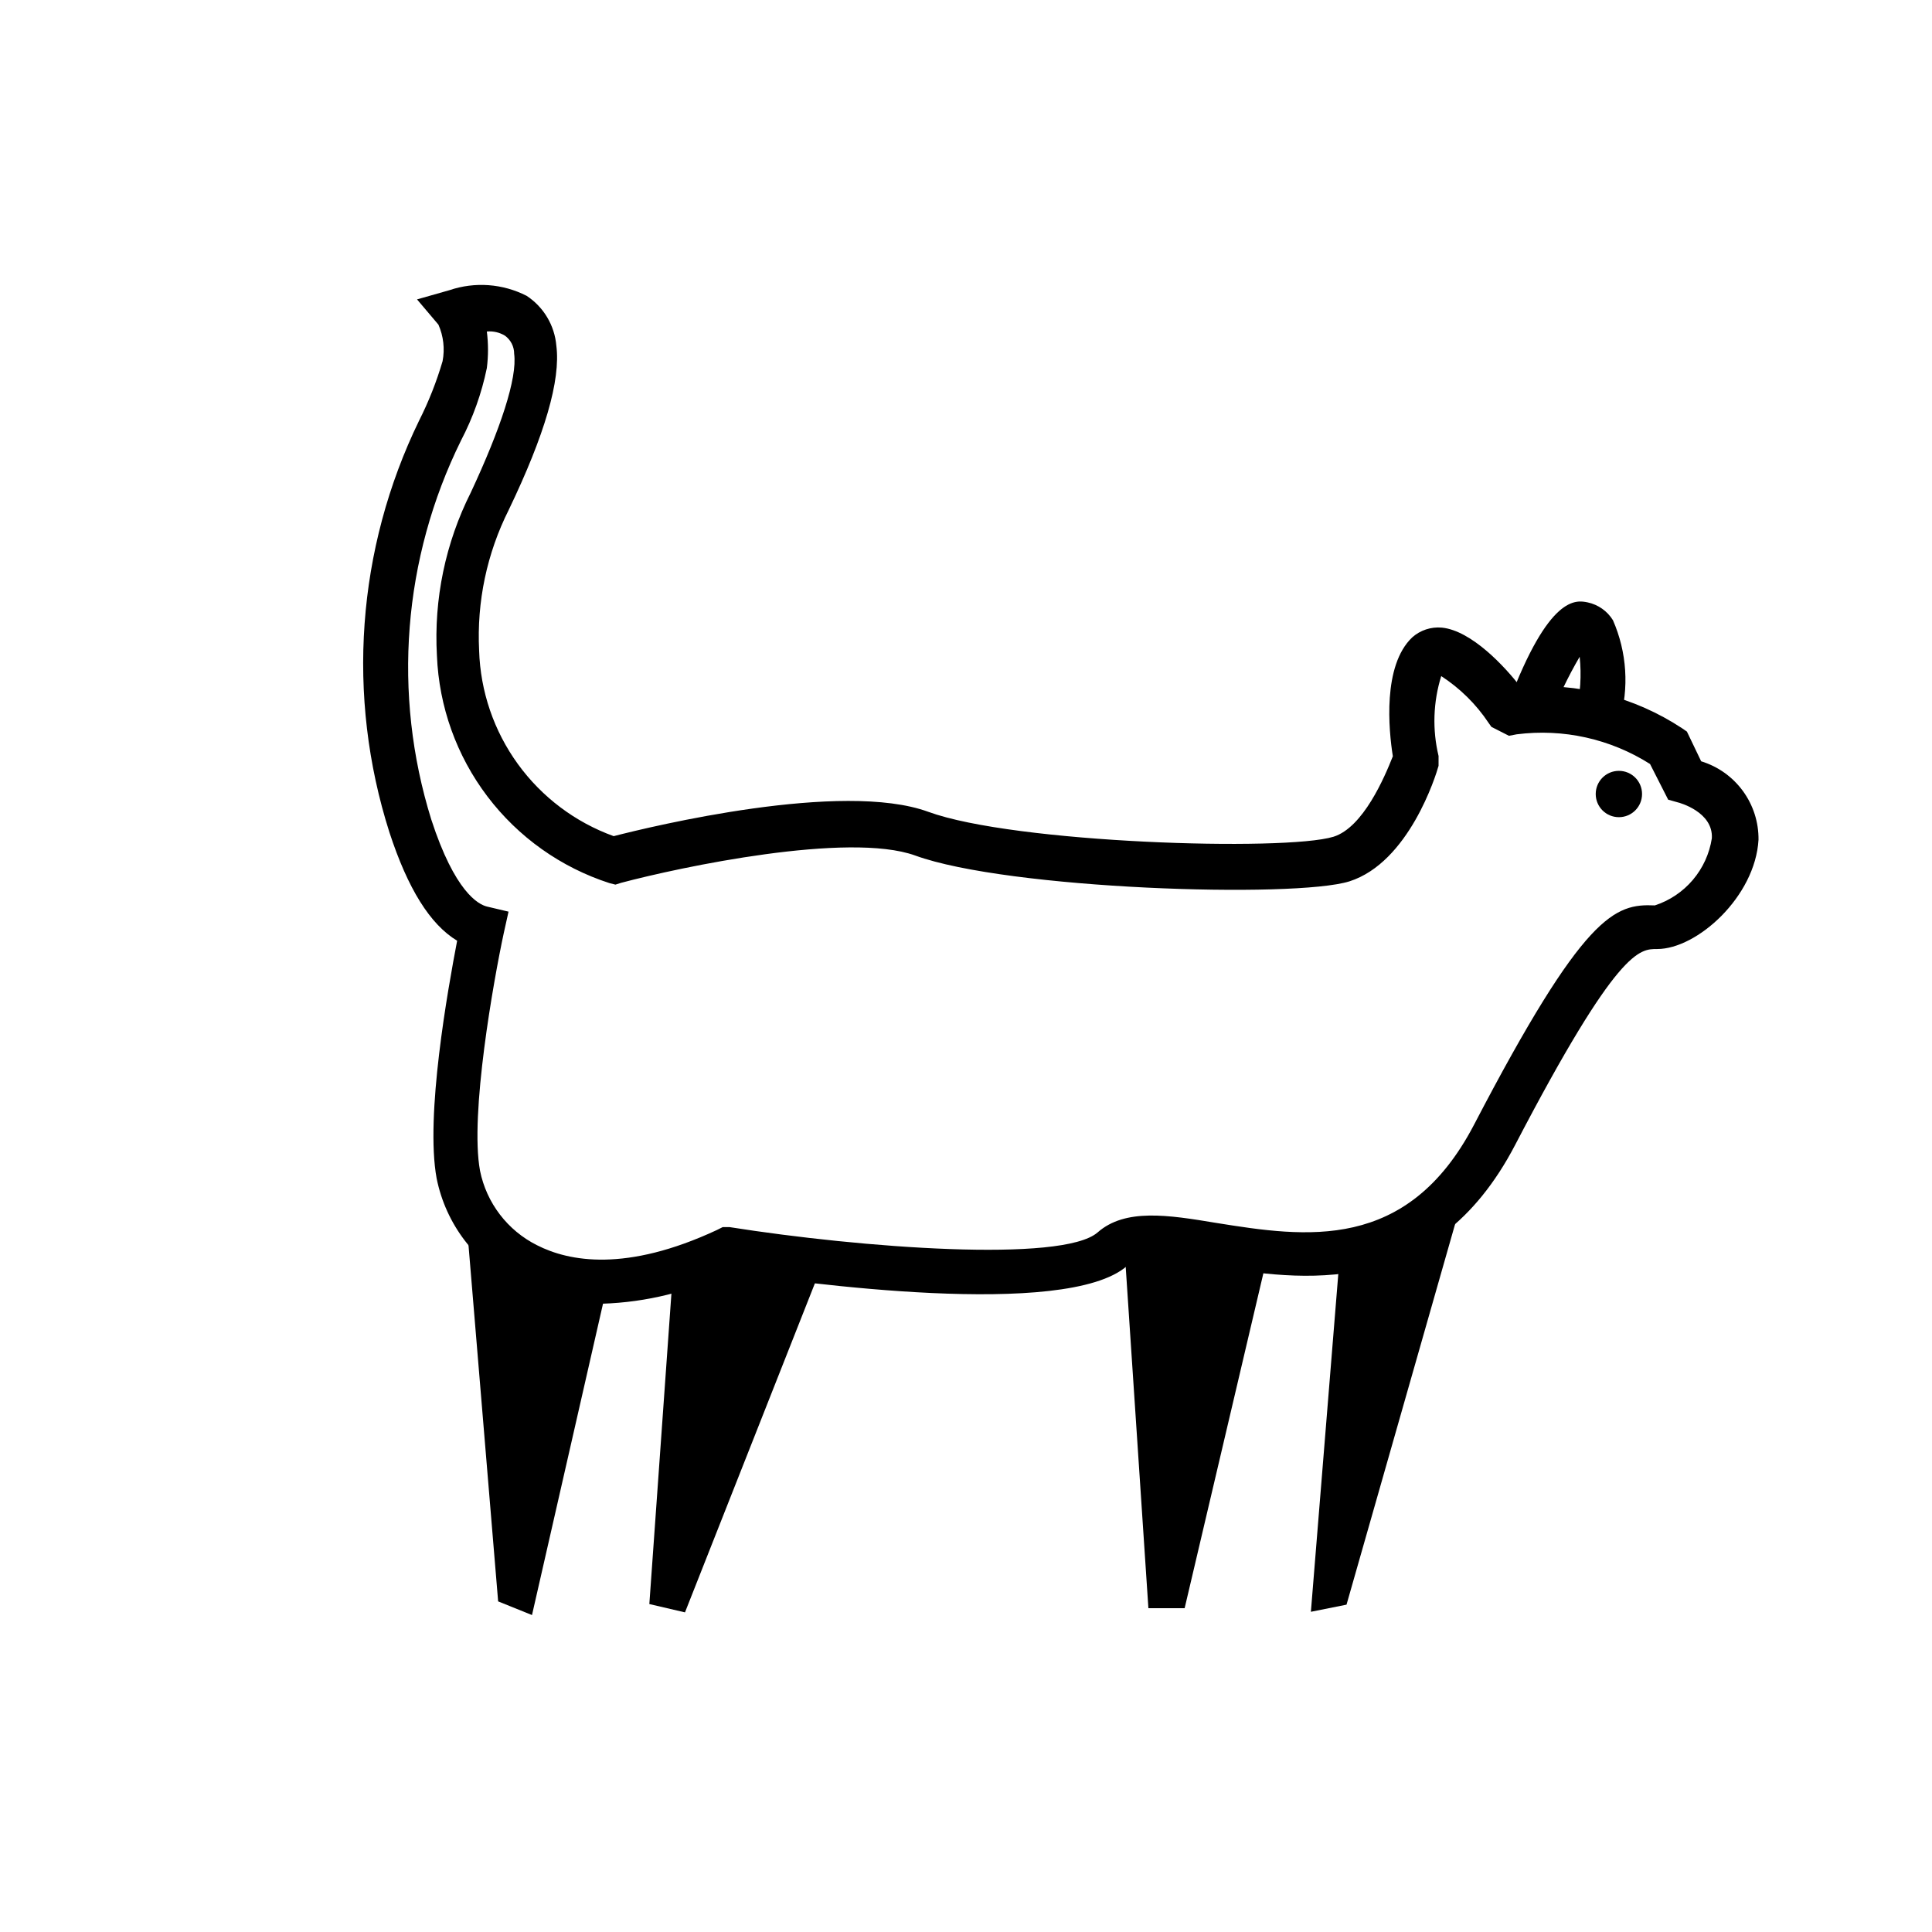
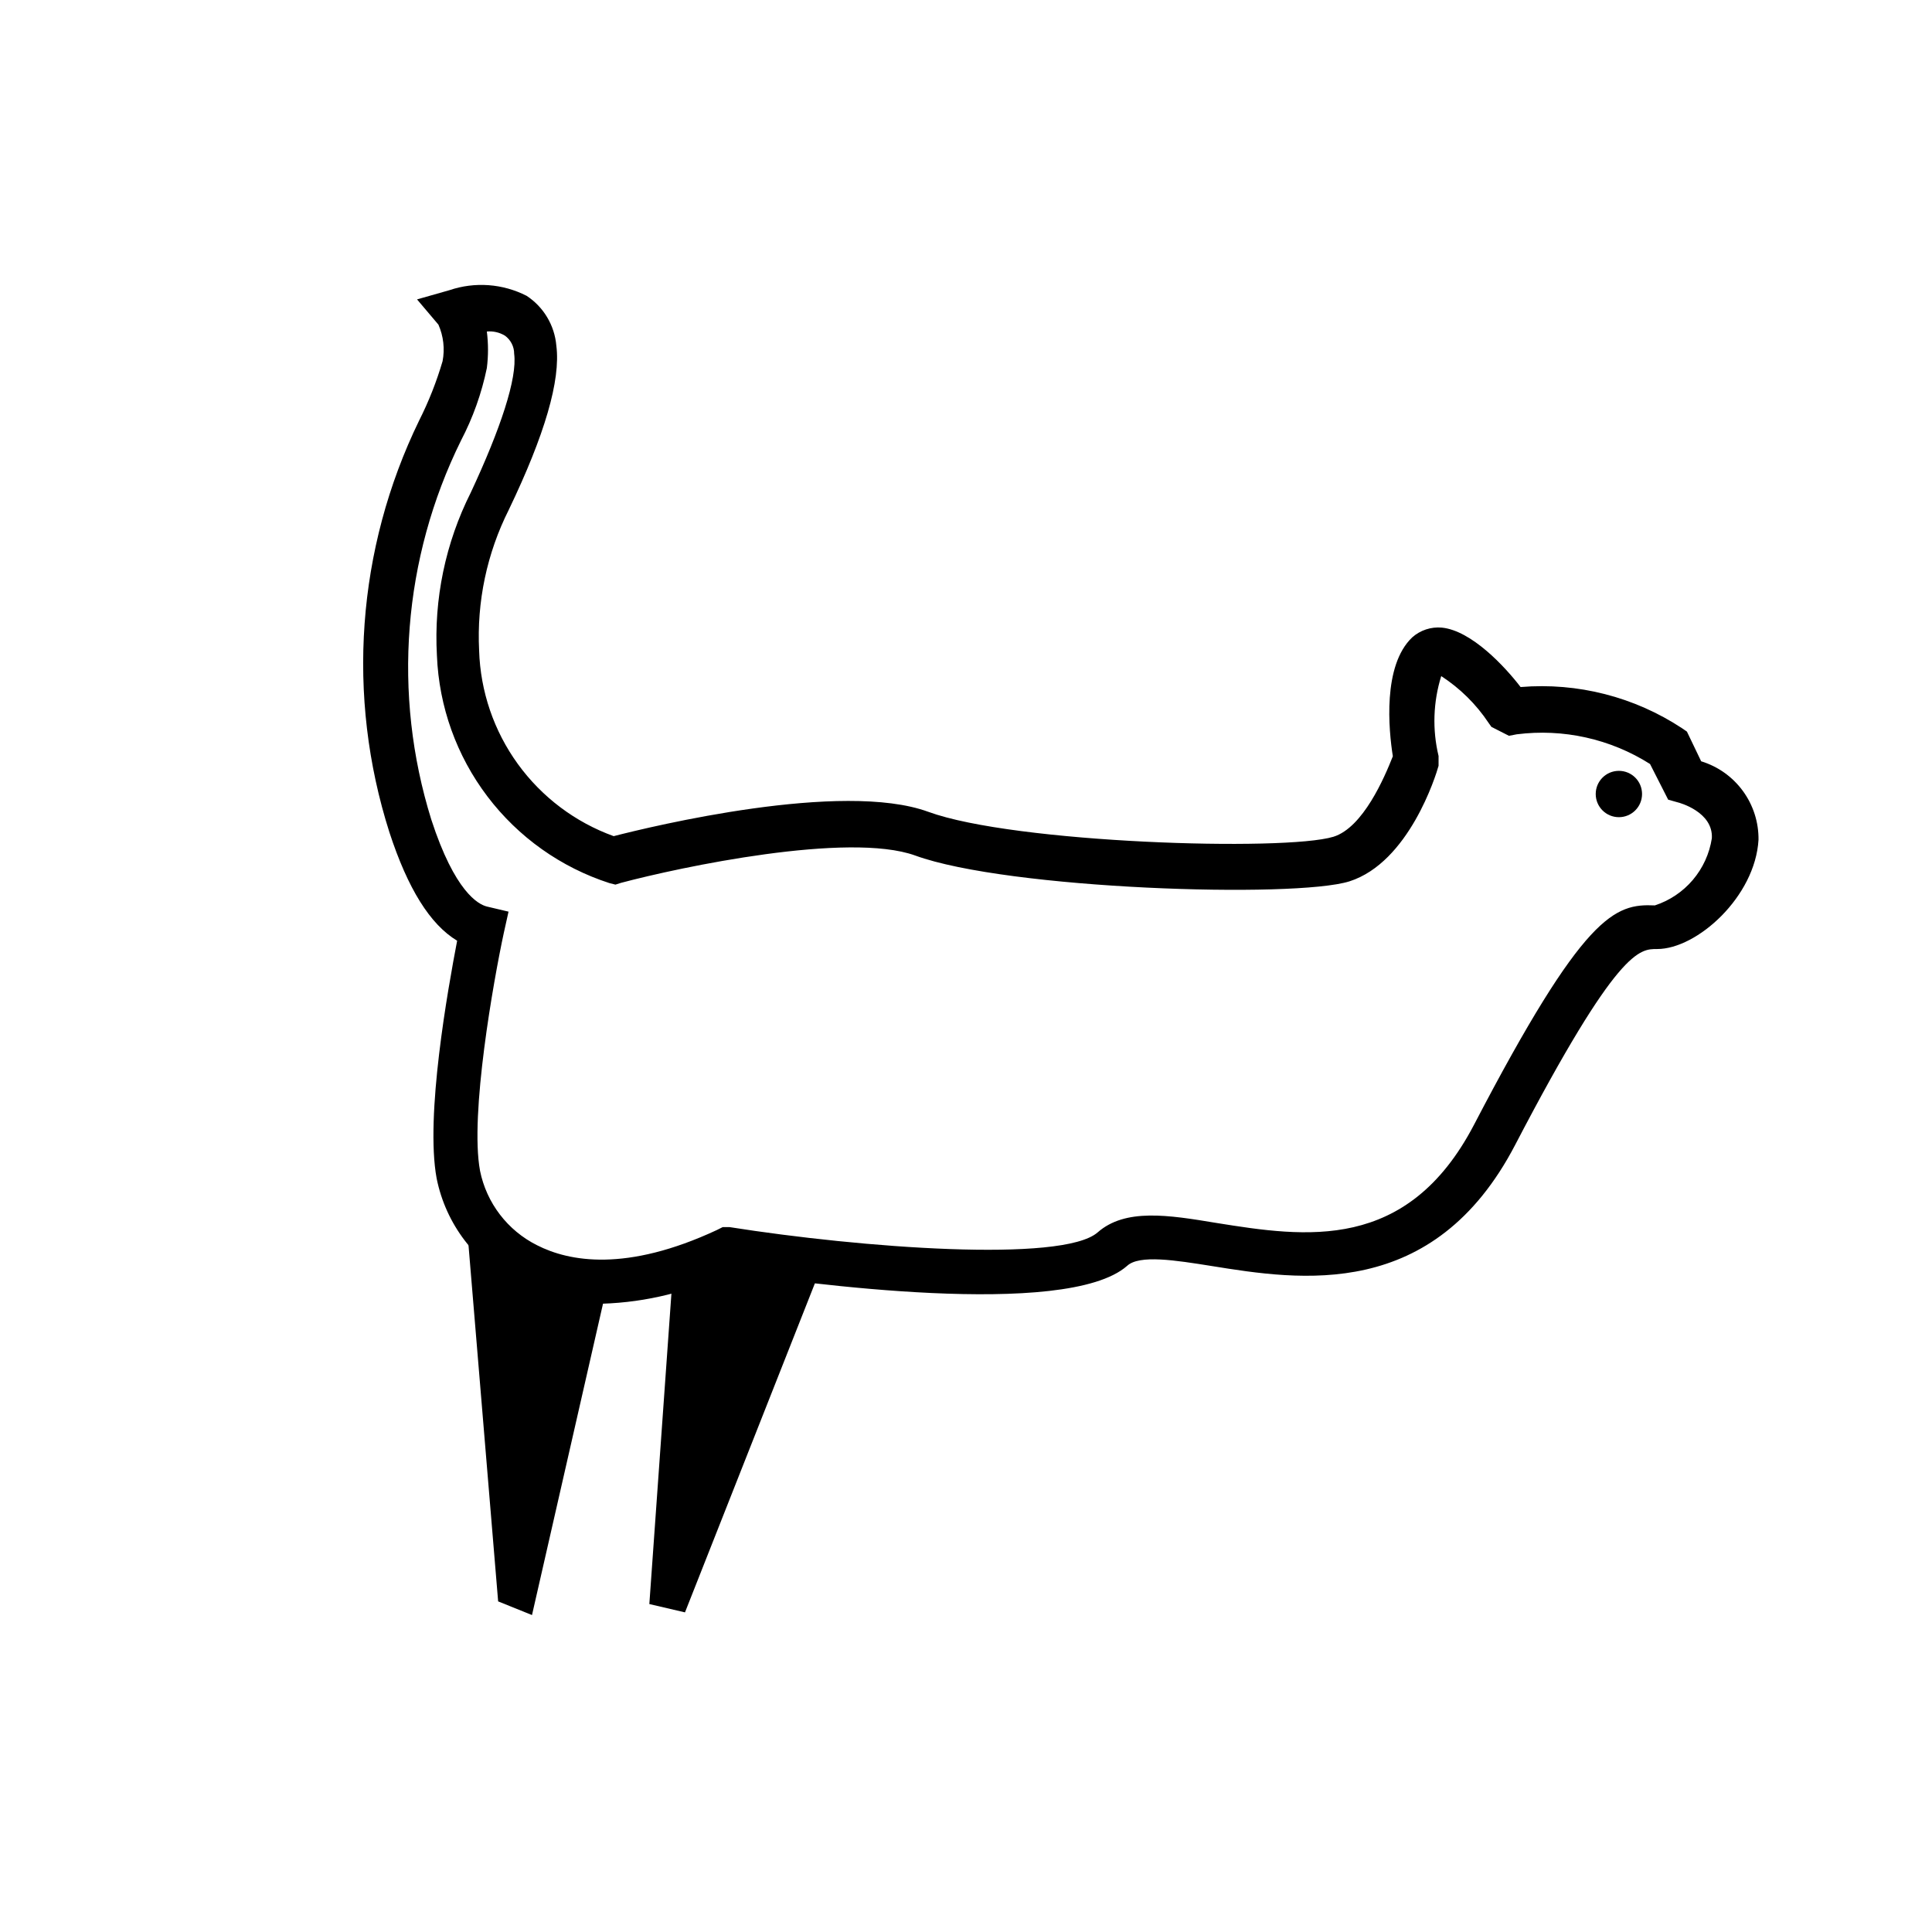
<svg xmlns="http://www.w3.org/2000/svg" fill="#000000" width="800px" height="800px" version="1.1" viewBox="144 144 512 512">
  <g>
    <path d="m303.64 489.5c-7.812 0.09-15.531-1.691-22.512-5.195-11.078-5.539-18.98-15.883-21.414-28.023-3.07-16.531 2.992-50.223 5.434-62.977-7.164-4.328-13.066-13.777-17.949-28.734-11.488-36.031-8.668-75.098 7.871-109.11 2.547-5.047 4.629-10.32 6.219-15.746 0.625-3.262 0.238-6.641-1.102-9.68l-5.668-6.691 8.582-2.441c6.742-2.285 14.125-1.746 20.465 1.496 4.512 2.969 7.414 7.844 7.871 13.223 1.18 9.133-3.07 23.617-12.594 43.453v0.004c-5.809 11.547-8.52 24.402-7.871 37.312 0.332 10.828 3.906 21.309 10.266 30.082 6.359 8.773 15.207 15.434 25.395 19.117 10.078-2.598 60.535-14.801 83.363-6.453 22.828 8.344 94.465 10.547 107.38 6.613 7.871-2.441 13.539-15.742 15.742-21.332-1.102-6.926-2.754-24.008 5.117-31.488v-0.004c2.152-1.922 5.004-2.859 7.875-2.598 7.871 0.789 16.766 10.391 20.859 15.742v0.004c15.098-1.254 30.18 2.598 42.824 10.941l1.258 0.867 3.777 7.871h0.004c4.438 1.359 8.312 4.117 11.051 7.863 2.738 3.746 4.191 8.277 4.141 12.918-0.867 15.113-16.297 28.969-26.844 28.969-4.644 0-10.391-0.395-37.629 51.875-21.648 41.562-57.07 35.895-80.531 32.117-9.445-1.496-19.129-3.07-22.355 0-16.215 14.168-86.594 4.41-105.33 1.652v0.004c-10.516 5.121-21.996 7.965-33.691 8.344zm-30.621-257.65c0.406 3.215 0.406 6.469 0 9.684-1.379 6.691-3.684 13.156-6.848 19.207-15.41 31.234-18.227 67.195-7.875 100.45 6.219 19.129 12.438 22.516 14.801 23.066l5.668 1.34-1.258 5.668c-2.676 12.438-9.055 48.098-6.297 62.977h-0.004c1.727 8.562 7.301 15.852 15.117 19.758 8.5 4.328 23.617 7.164 47.625-4.016l1.574-0.789h1.812c34.875 5.512 88.168 9.523 97.535 1.418 7.32-6.453 18.734-4.644 31.488-2.519 23.617 3.777 50.539 7.871 68.25-25.977 29.207-56.047 37.312-58.648 47.941-58.176l-0.004 0.004c3.918-1.277 7.406-3.617 10.074-6.758s4.414-6.961 5.039-11.035c0.395-7.008-8.66-9.445-9.055-9.523l-2.519-0.707-4.801-9.445 0.004-0.004c-10.508-6.664-23.008-9.445-35.348-7.871l-2.047 0.395-4.644-2.363-0.789-1.102h0.004c-3.289-4.93-7.551-9.133-12.52-12.359-2.141 6.863-2.387 14.184-0.707 21.176v2.598c-0.707 2.598-7.871 25.586-23.617 30.621-14.562 4.566-90.527 2.125-115.09-6.848-17.711-6.375-62.27 3.07-77.934 7.242l-1.496 0.473-1.57-0.395c-12.879-4.16-24.172-12.176-32.348-22.961-8.18-10.781-12.852-23.816-13.391-37.34-0.844-14.941 2.254-29.844 8.977-43.215 7.871-16.848 12.359-30.309 11.492-36.762 0.008-1.902-0.902-3.688-2.441-4.805-1.441-0.871-3.125-1.258-4.801-1.102z" />
-     <path d="m573.18 335.21-11.492-2.519c1.137-4.789 1.457-9.742 0.941-14.641-3.074 5.254-5.707 10.758-7.871 16.453l-11.02-4.172c10.785-28.734 17.949-27.316 21.02-26.688 2.781 0.594 5.199 2.301 6.691 4.723 3.711 8.469 4.324 17.973 1.73 26.844z" />
    <path d="m579.16 354.42c0 3.394-2.746 6.141-6.137 6.141-3.394 0-6.141-2.746-6.141-6.141 0-3.391 2.746-6.137 6.141-6.137 3.391 0 6.137 2.746 6.137 6.137" />
    <path d="m304.43 486.75-19.445 85.254-8.973-3.621-8.031-96.512z" />
    <path d="m341.59 475.89 0.391 0.078 19.445 4.406-35.898 90.922-9.445-2.203 6.297-88.559z" />
-     <path d="m446.29 472.34h7.242l13.934 2.047 12.832 0.707-22.355 95.094h-9.605l-6.141-92.34-7.871-0.078z" />
-     <path d="m532.96 456.68-32.117 112.57-9.445 1.891 7.711-95.016z" />
  </g>
</svg>